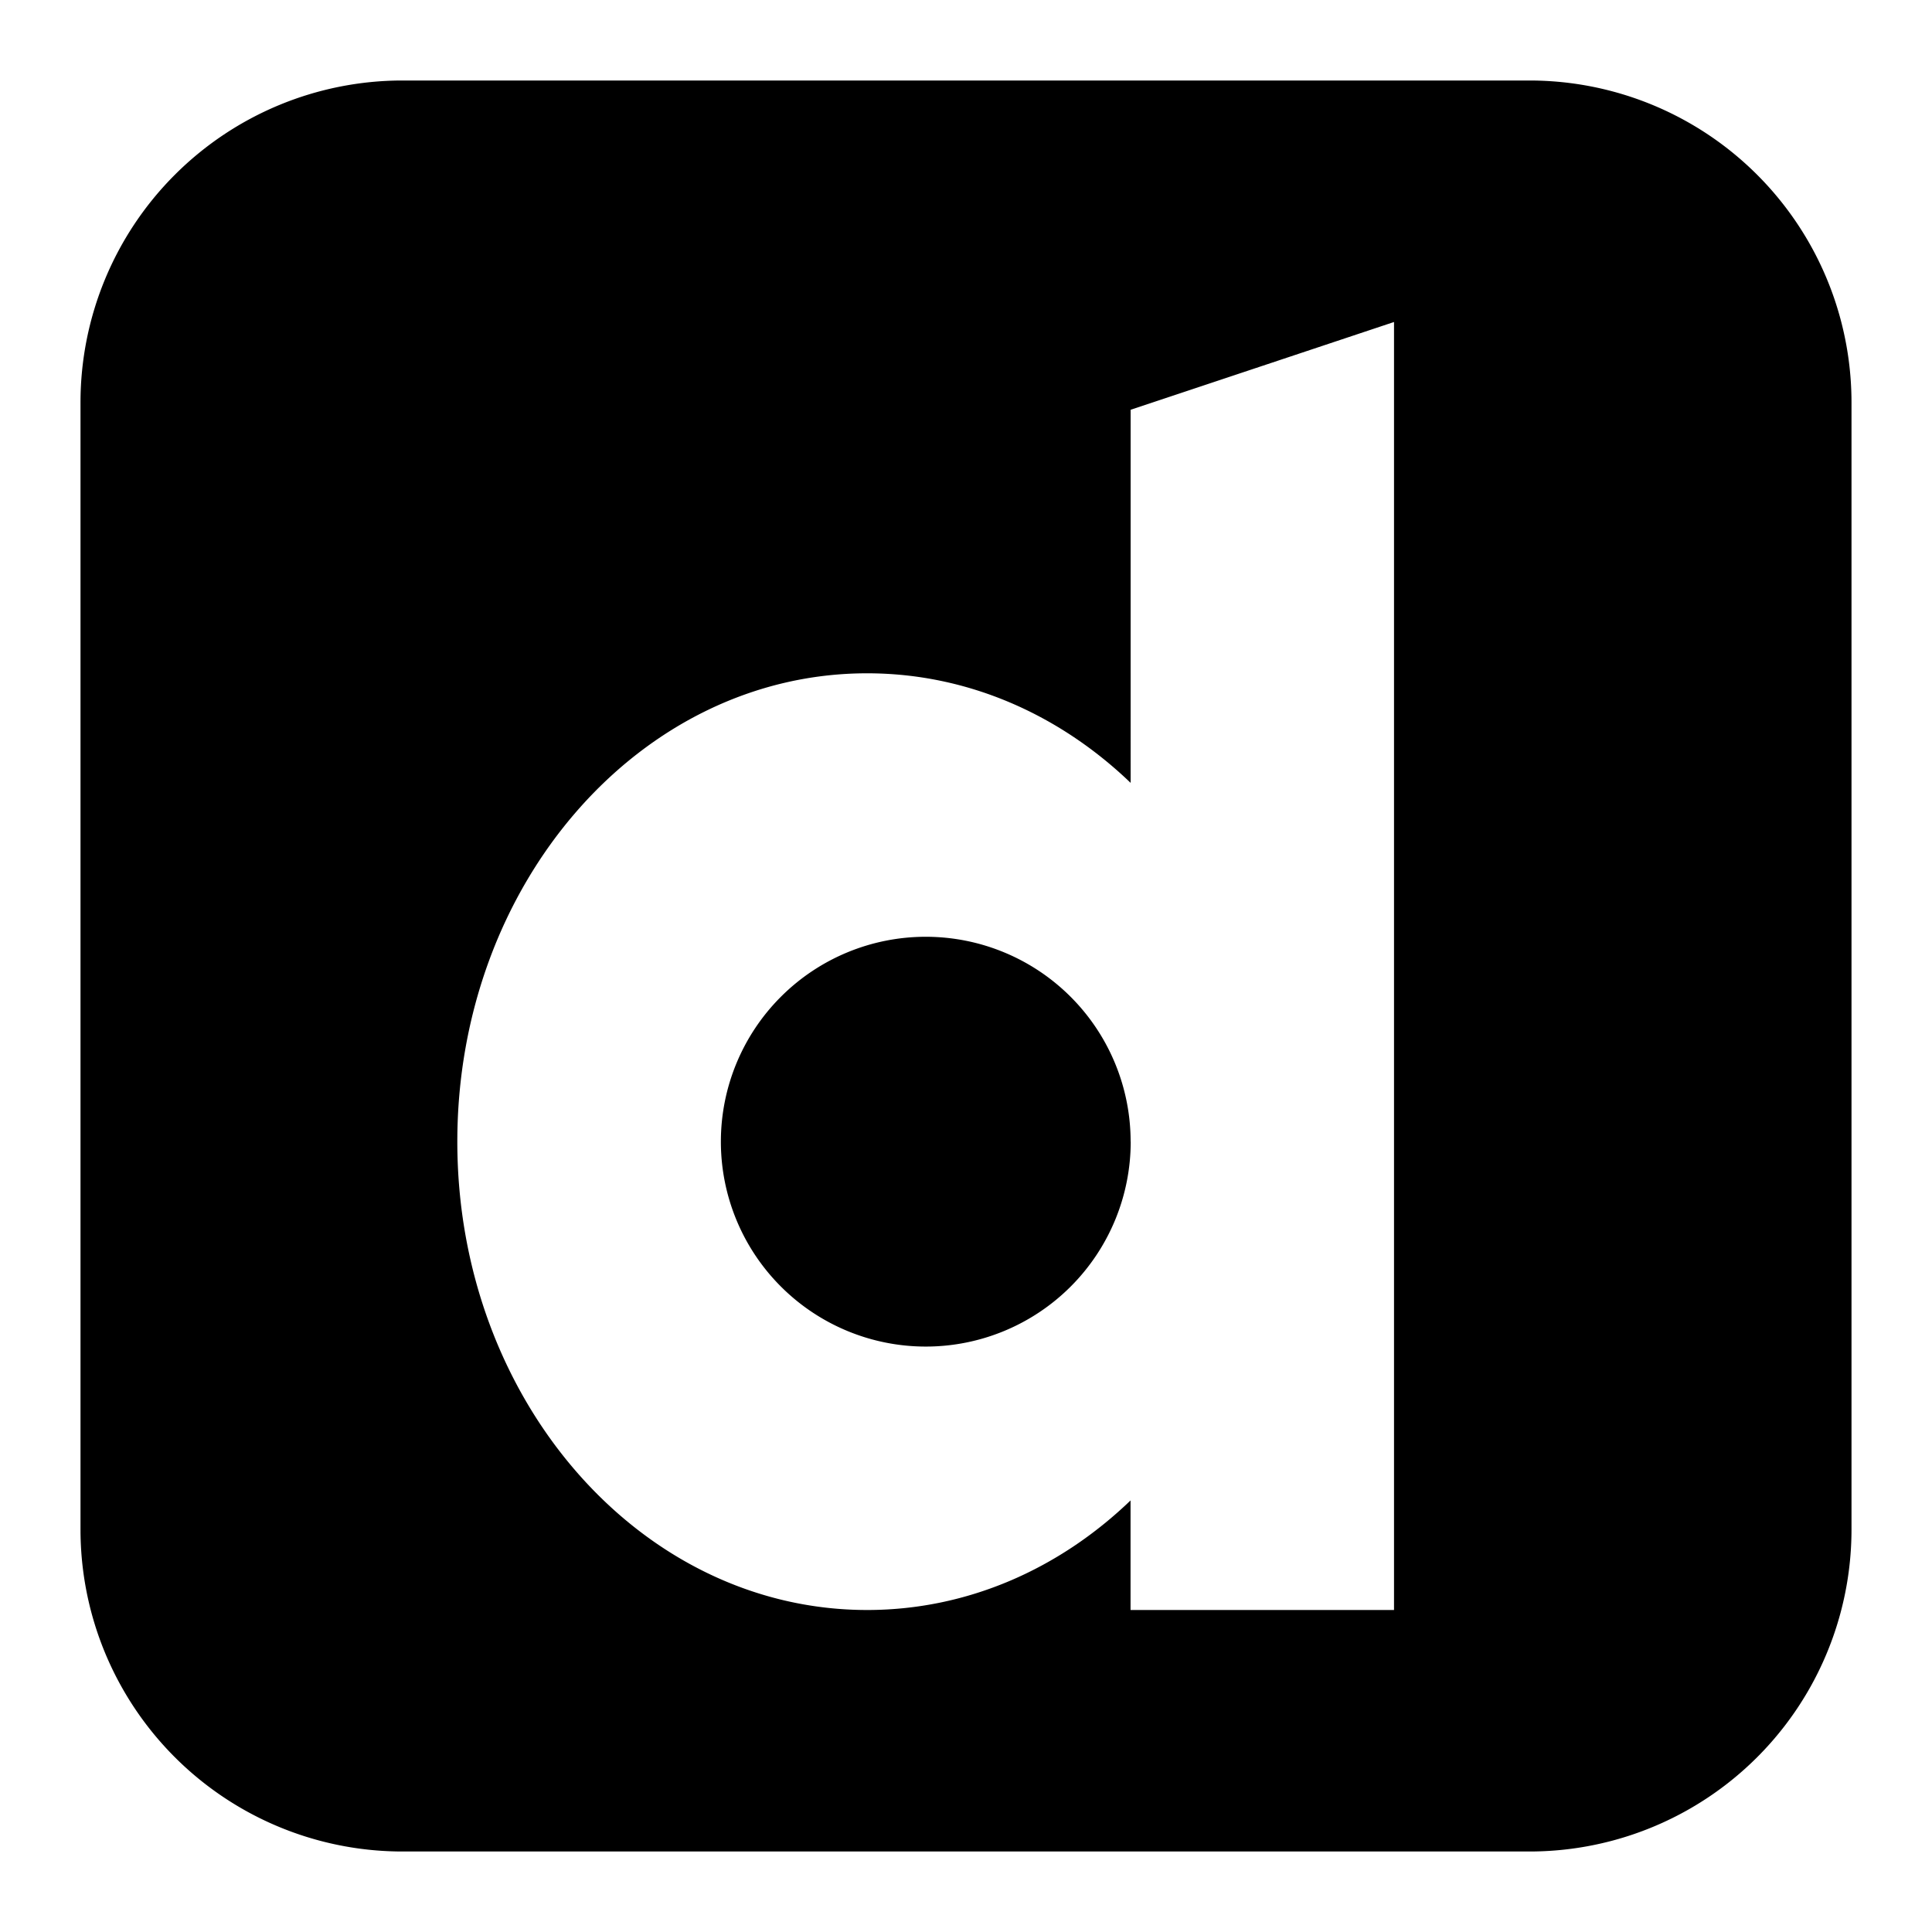
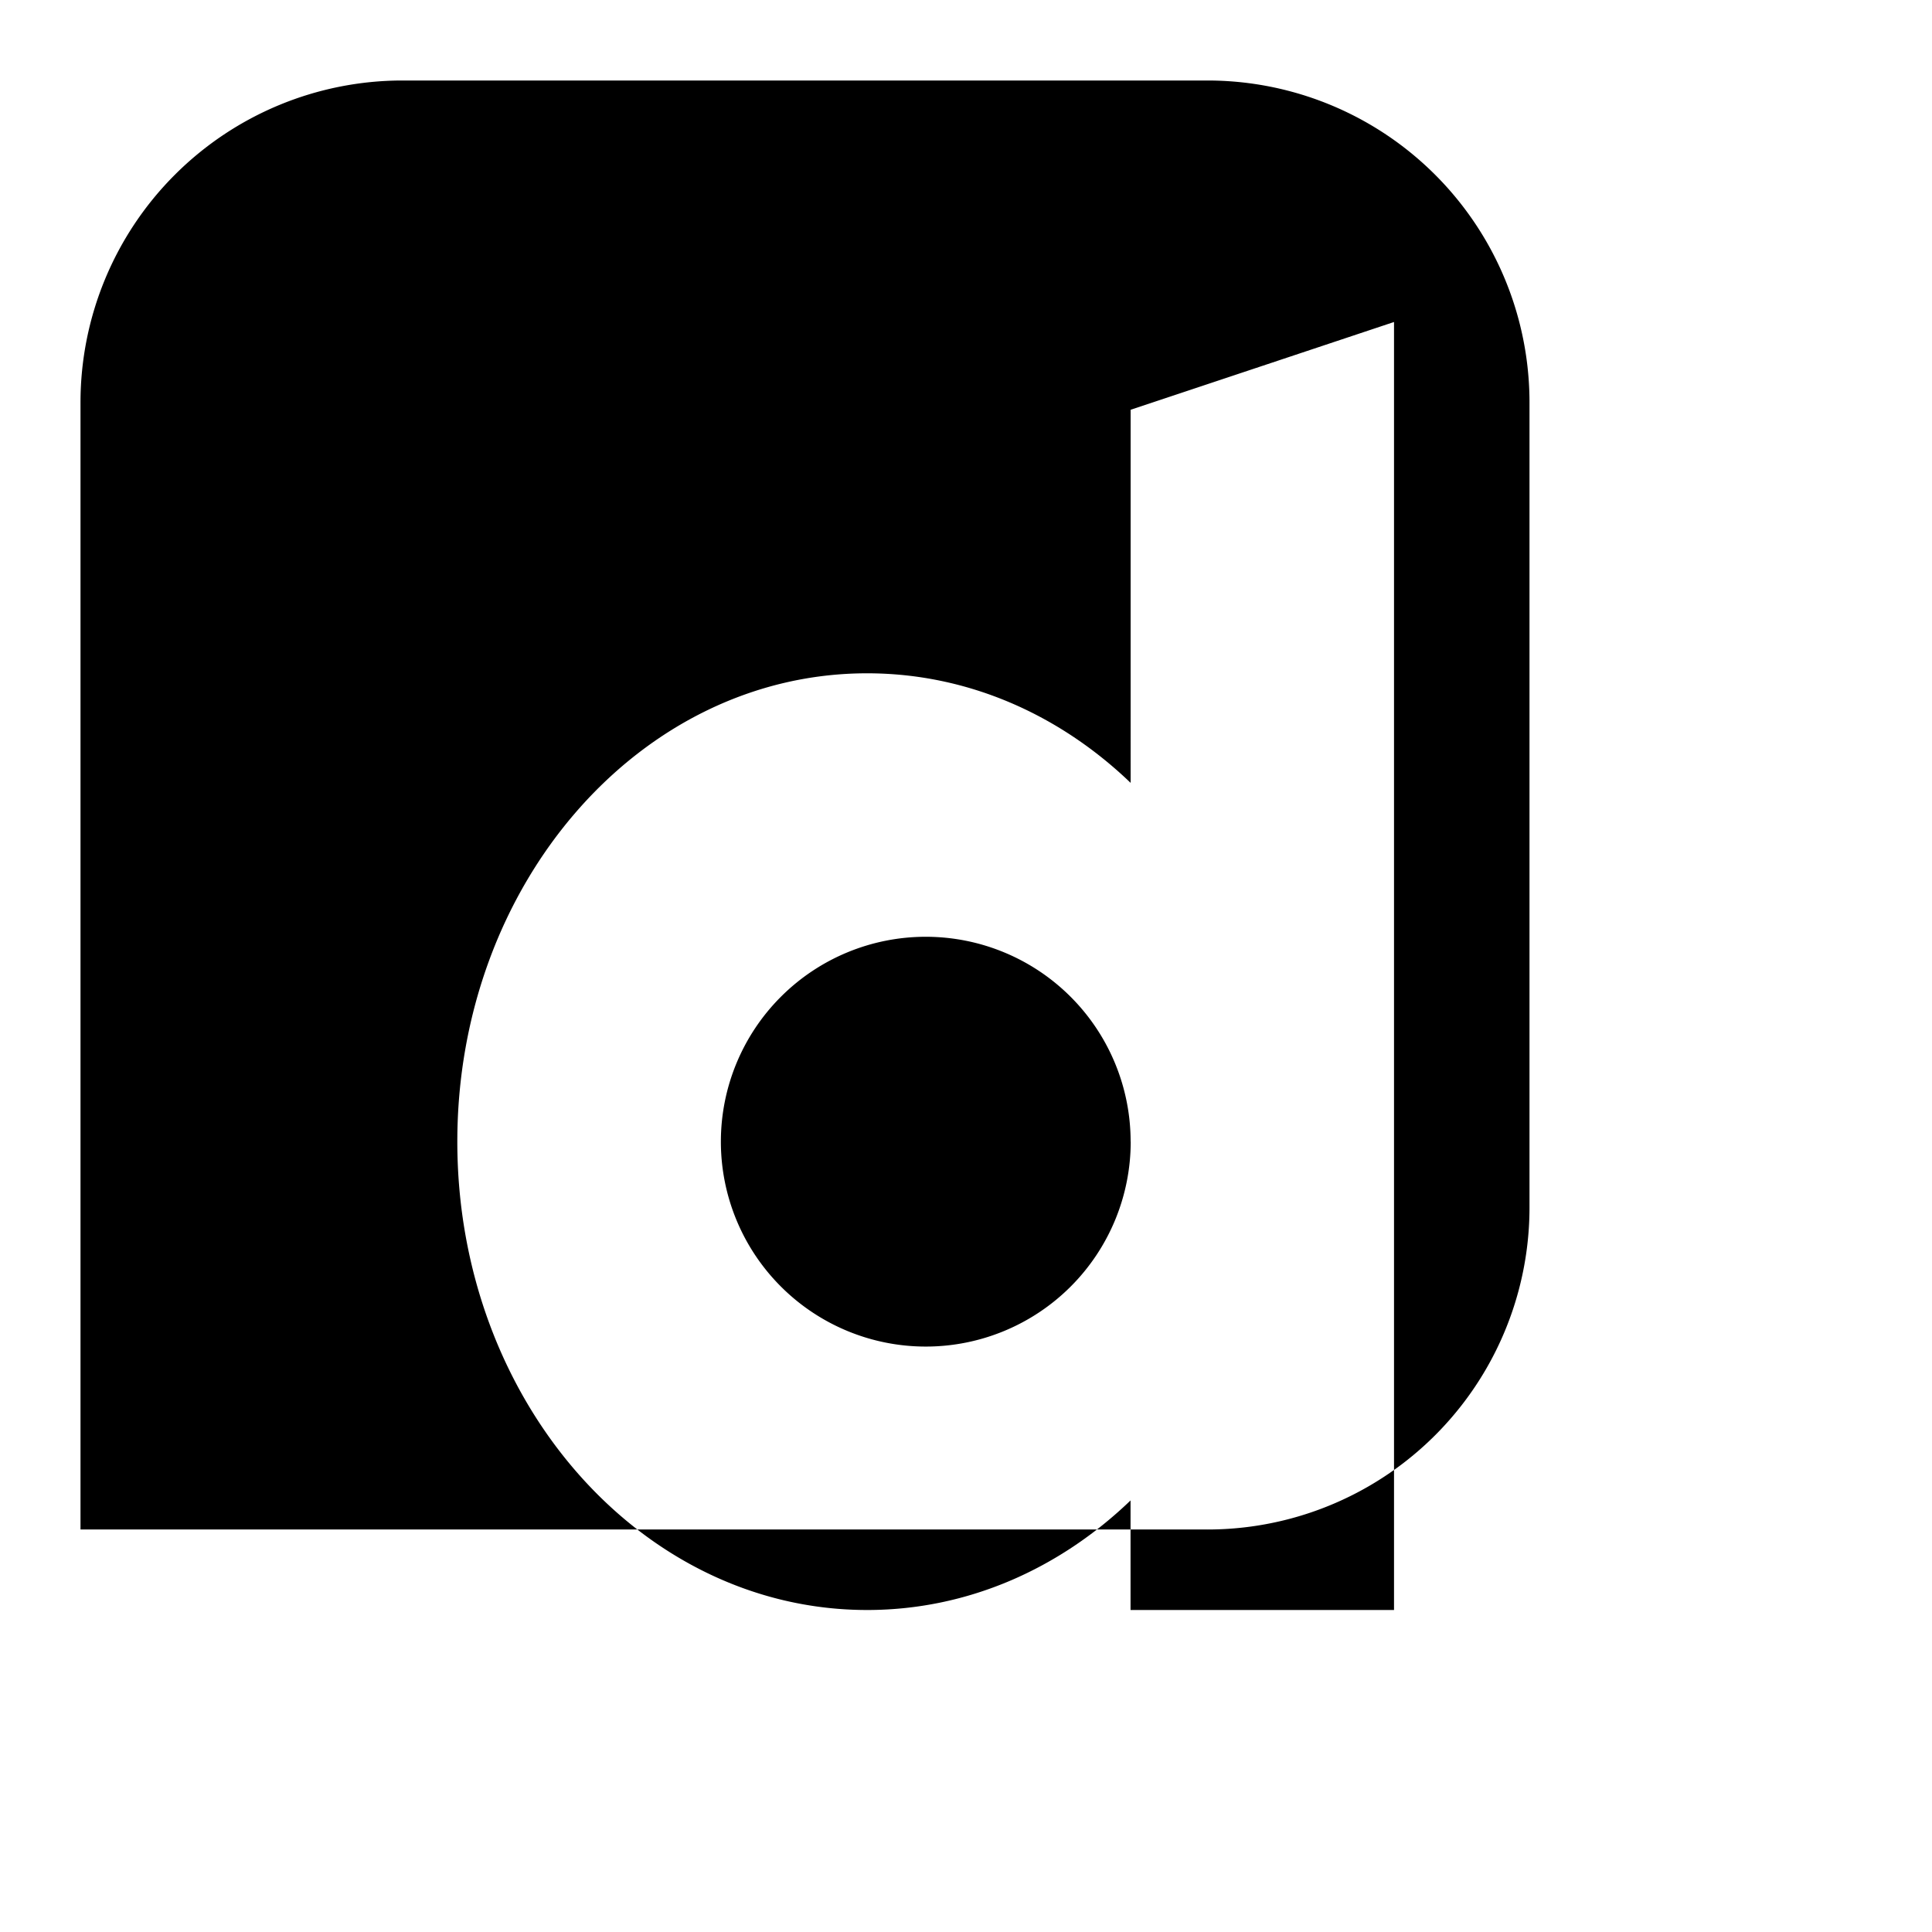
<svg xmlns="http://www.w3.org/2000/svg" width="1em" height="1em" viewBox="0 0 24 24">
-   <path fill="currentColor" fill-rule="evenodd" d="M5 1a4 4 0 0 0-4 4v14a4 4 0 0 0 4 4h14a4 4 0 0 0 4-4V5a4 4 0 0 0-4-4zm9.046 4.09L17.317 4v16h-3.273v-1.361c-.884.85-2.026 1.361-3.272 1.361c-2.812 0-5.091-2.605-5.091-5.818s2.28-5.818 5.09-5.818c1.247 0 2.389.511 3.274 1.361V5.091Zm0 9.092a2.545 2.545 0 1 1-5.091 0a2.545 2.545 0 0 1 5.09 0Z" clip-rule="evenodd" />
+   <path fill="currentColor" fill-rule="evenodd" d="M5 1a4 4 0 0 0-4 4v14h14a4 4 0 0 0 4-4V5a4 4 0 0 0-4-4zm9.046 4.09L17.317 4v16h-3.273v-1.361c-.884.85-2.026 1.361-3.272 1.361c-2.812 0-5.091-2.605-5.091-5.818s2.28-5.818 5.09-5.818c1.247 0 2.389.511 3.274 1.361V5.091Zm0 9.092a2.545 2.545 0 1 1-5.091 0a2.545 2.545 0 0 1 5.09 0Z" clip-rule="evenodd" />
</svg>